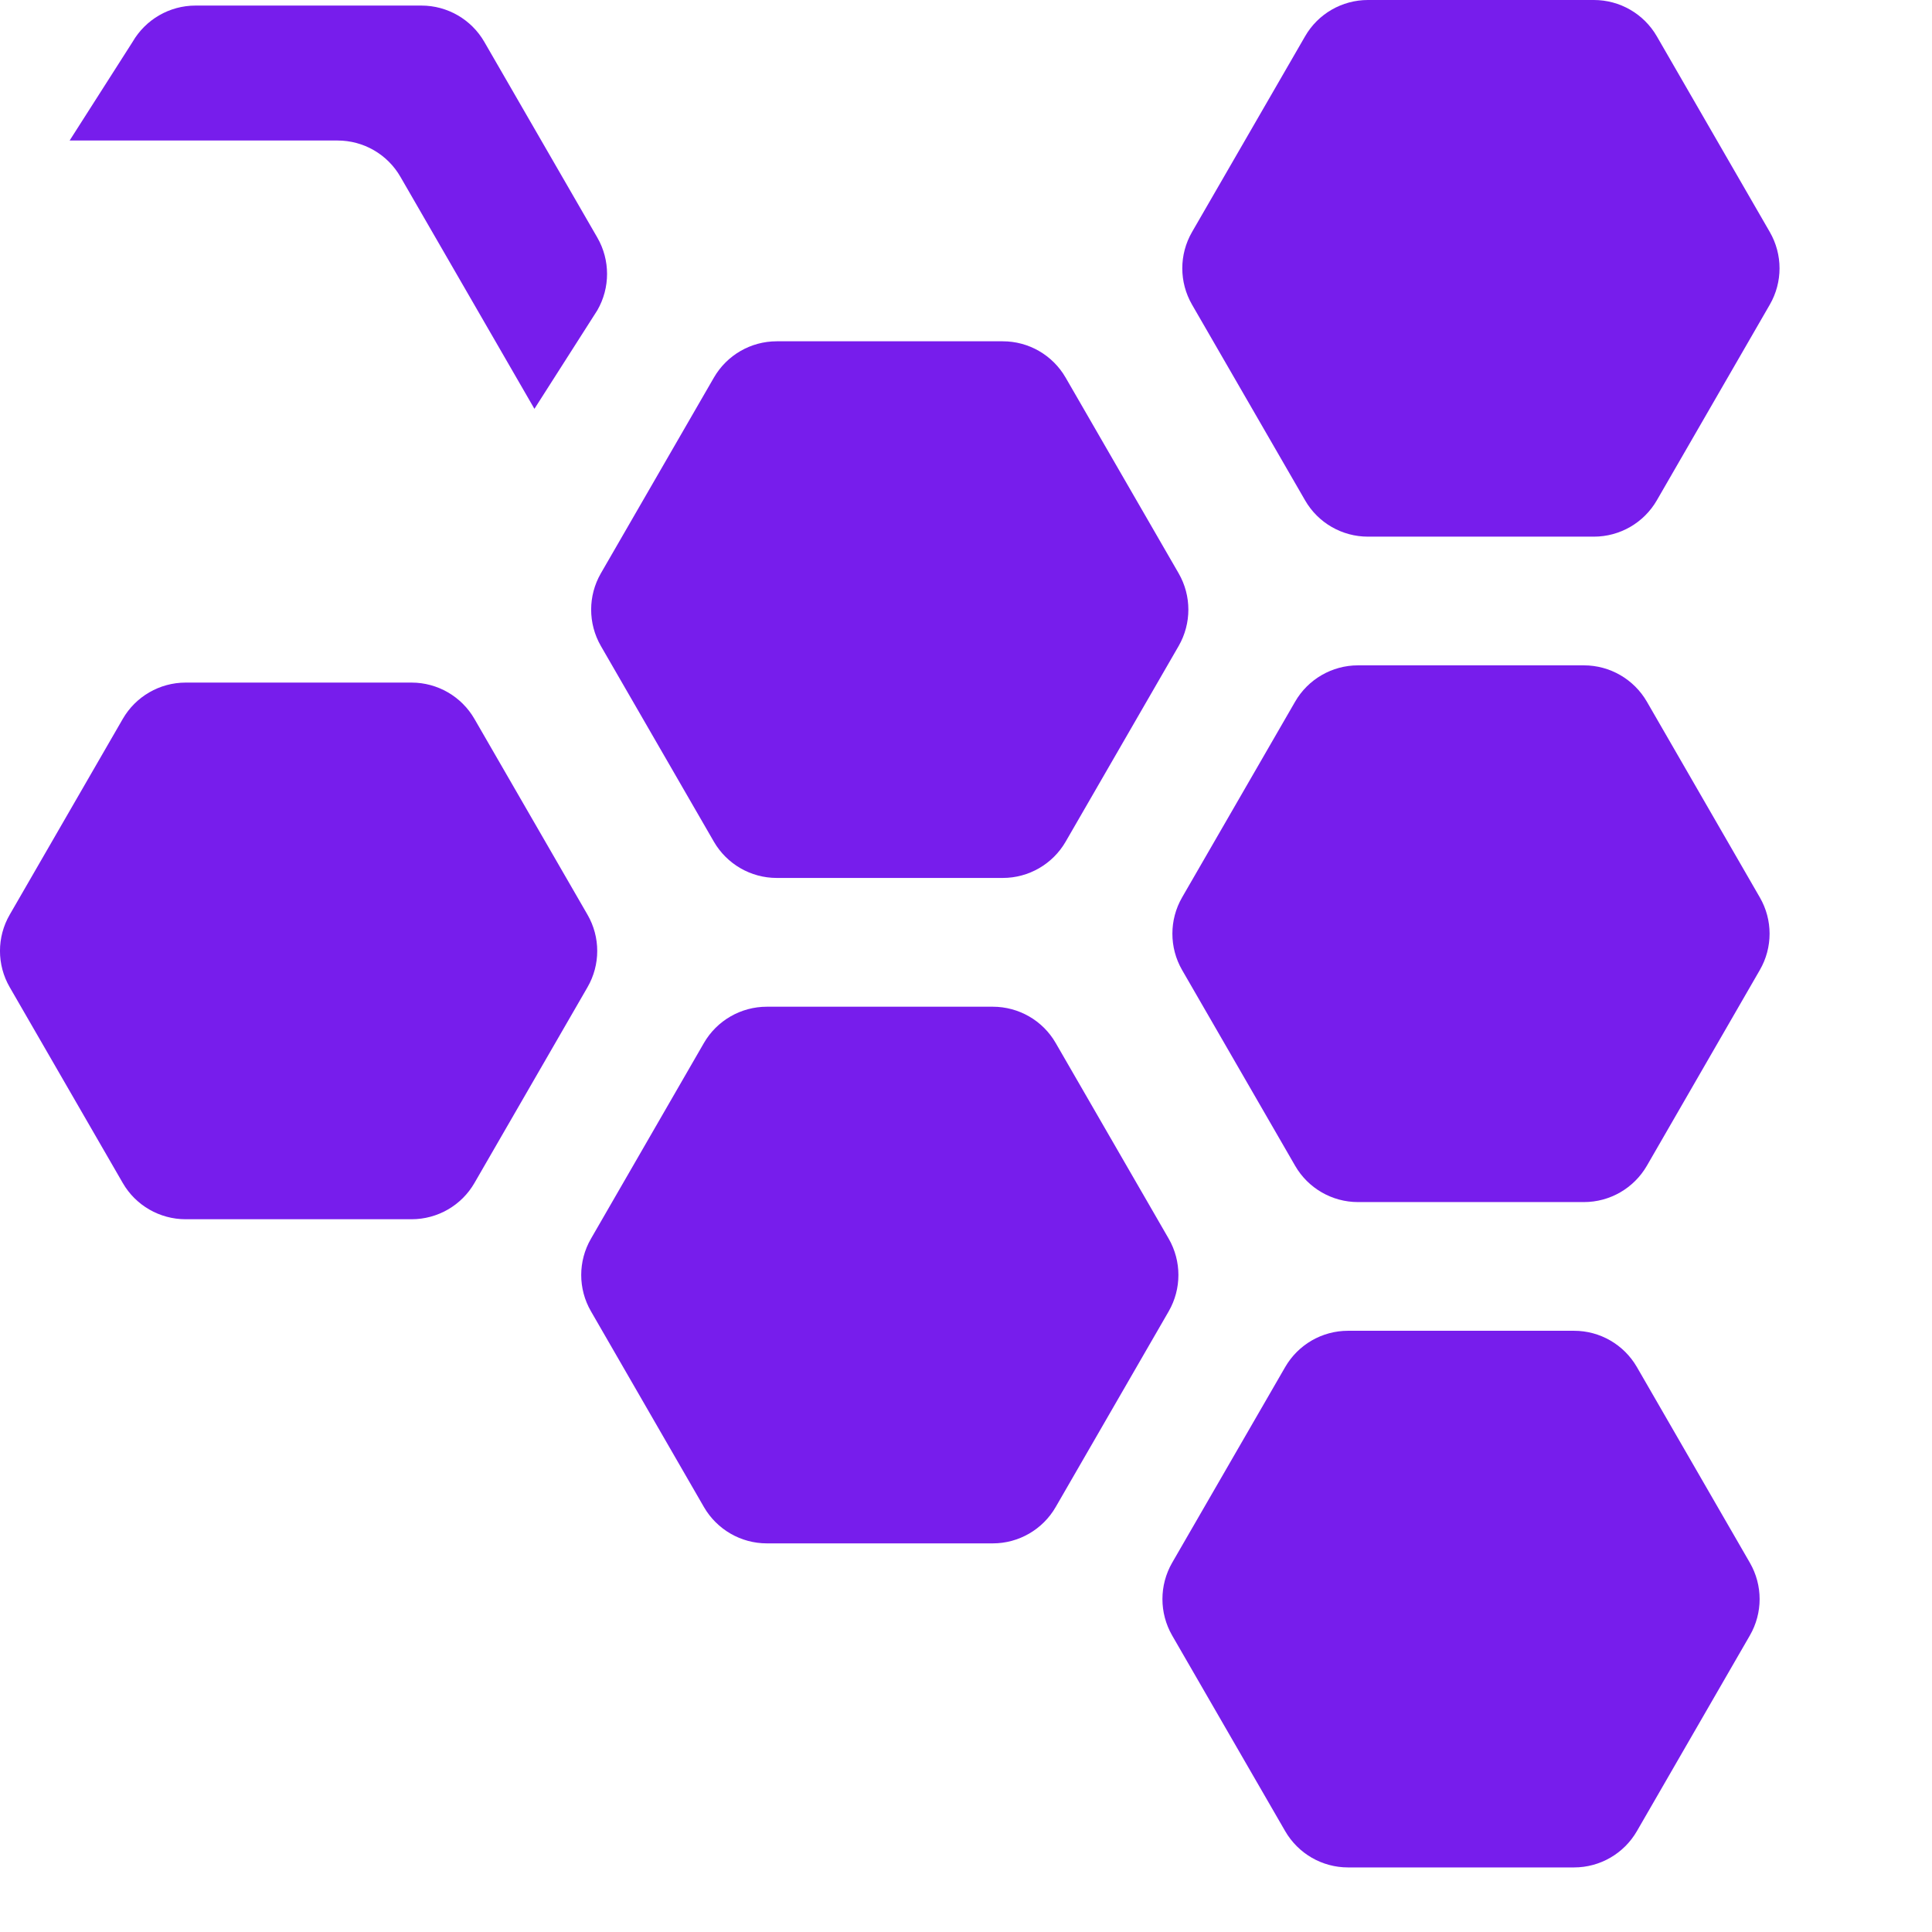
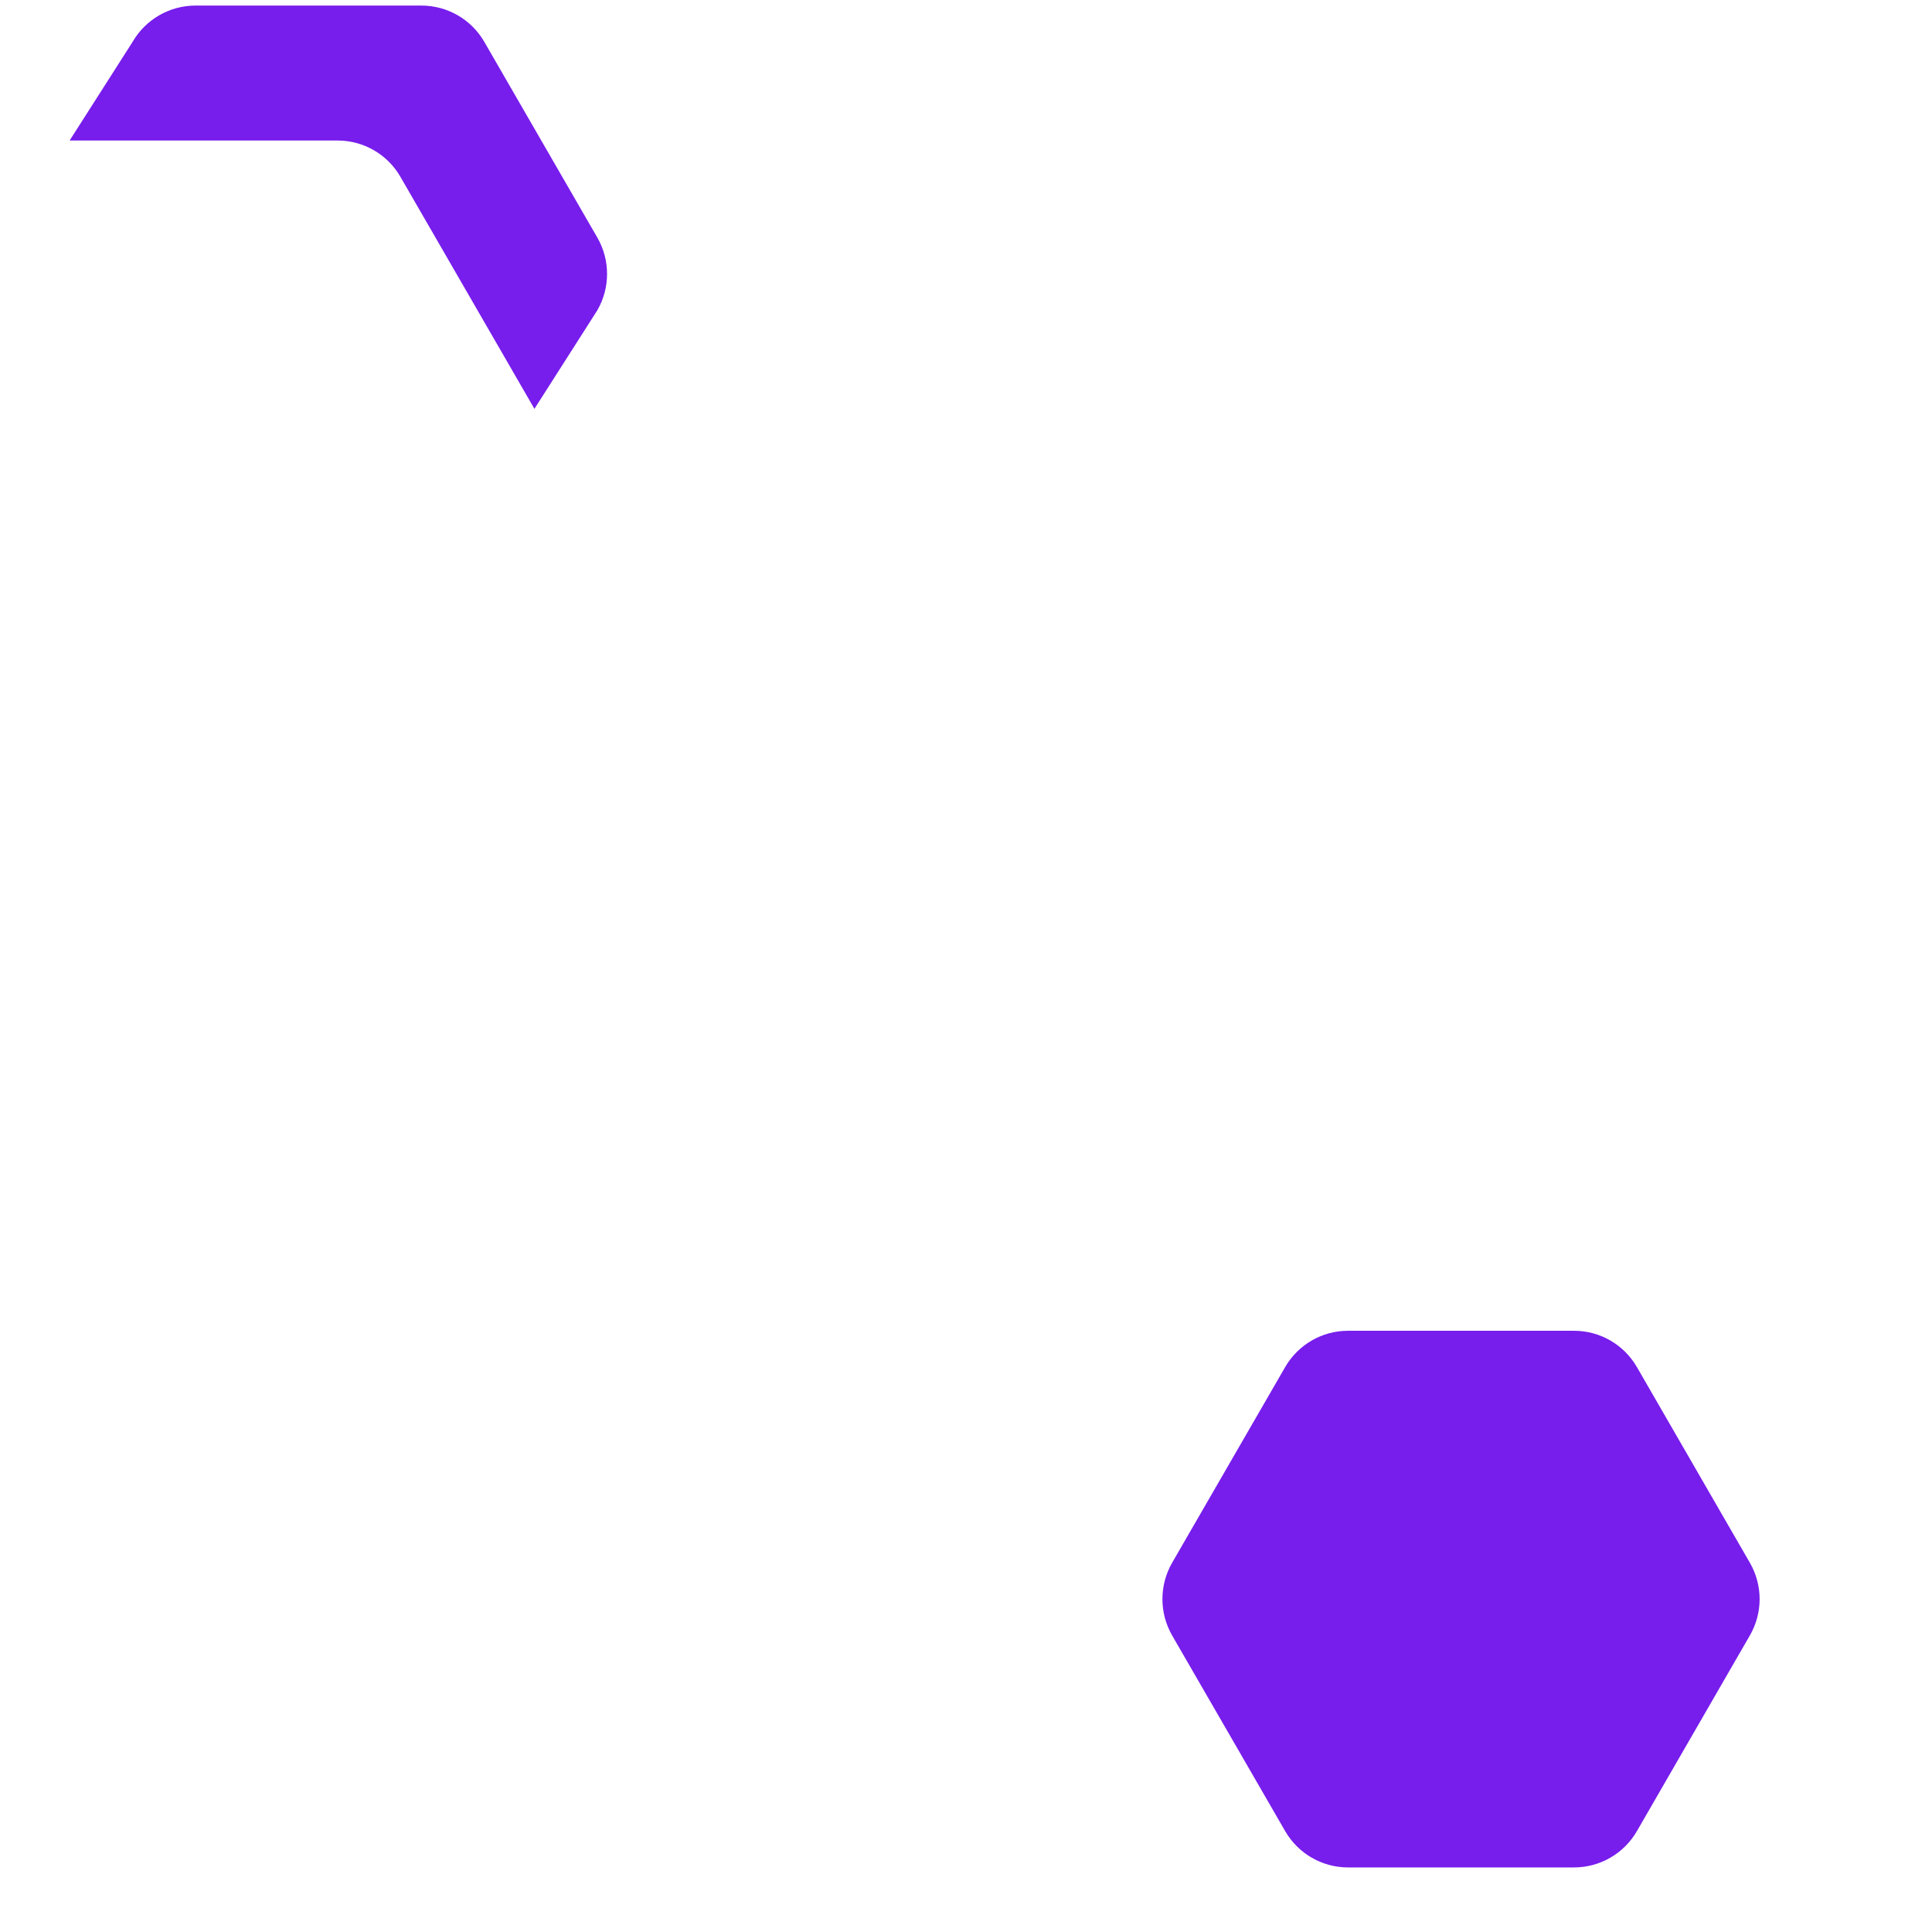
<svg xmlns="http://www.w3.org/2000/svg" width="inherit" height="inherit" viewBox="0 0 26 26">
-   <path d="M1.652 9.675C1.826 9.373 2.149 9.186 2.498 9.186H5.539C5.888 9.186 6.211 9.373 6.385 9.675L7.906 12.309C8.081 12.611 8.081 12.984 7.906 13.286L6.385 15.92C6.211 16.222 5.888 16.408 5.539 16.408H2.498C2.149 16.408 1.826 16.222 1.652 15.92L0.131 13.286C-0.044 12.984 -0.044 12.611 0.131 12.309L1.652 9.675Z" fill="#771DEC" />
-   <path d="M9.607 5.082C9.782 4.779 10.104 4.593 10.453 4.593H13.495C13.844 4.593 14.166 4.779 14.341 5.082L15.862 7.716C16.036 8.018 16.036 8.39 15.862 8.693L14.341 11.327C14.166 11.629 13.844 11.815 13.495 11.815H10.453C10.104 11.815 9.782 11.629 9.607 11.327L8.086 8.693C7.912 8.39 7.912 8.018 8.086 7.716L9.607 5.082Z" fill="#771DEC" />
-   <path d="M9.473 14.036C9.648 13.734 9.97 13.548 10.32 13.548H13.361C13.71 13.548 14.033 13.734 14.207 14.036L15.728 16.67C15.902 16.972 15.902 17.345 15.728 17.647L14.207 20.281C14.033 20.583 13.71 20.77 13.361 20.77H10.32C9.97 20.77 9.648 20.583 9.473 20.281L7.953 17.647C7.778 17.345 7.778 16.972 7.953 16.67L9.473 14.036Z" fill="#771DEC" />
-   <path d="M17.563 0.489C17.737 0.186 18.06 1.01041e-07 18.409 9.06352e-08L21.45 0C21.799 -1.04053e-08 22.122 0.186 22.297 0.489L23.817 3.122C23.992 3.425 23.992 3.797 23.817 4.1L22.297 6.733C22.122 7.036 21.799 7.222 21.45 7.222H18.409C18.06 7.222 17.737 7.036 17.563 6.733L16.042 4.1C15.867 3.797 15.867 3.425 16.042 3.122L17.563 0.489Z" fill="#771DEC" />
-   <path d="M17.429 9.443C17.603 9.141 17.926 8.954 18.275 8.954H21.316C21.666 8.954 21.988 9.141 22.163 9.443L23.683 12.077C23.858 12.379 23.858 12.752 23.683 13.054L22.163 15.688C21.988 15.99 21.666 16.177 21.316 16.177H18.275C17.926 16.177 17.603 15.99 17.429 15.688L15.908 13.054C15.734 12.752 15.734 12.379 15.908 12.077L17.429 9.443Z" fill="#771DEC" />
  <path d="M17.295 18.398C17.47 18.095 17.792 17.909 18.141 17.909H21.183C21.532 17.909 21.854 18.095 22.029 18.398L23.549 21.031C23.724 21.334 23.724 21.706 23.549 22.009L22.029 24.642C21.854 24.945 21.532 25.131 21.183 25.131H18.141C17.792 25.131 17.47 24.945 17.295 24.642L15.774 22.009C15.6 21.706 15.6 21.334 15.774 21.031L17.295 18.398Z" fill="#771DEC" />
  <path d="M8.039 4.175C8.213 3.873 8.213 3.5 8.039 3.198L6.518 0.564C6.344 0.262 6.021 0.075 5.672 0.075L2.631 0.075C2.281 0.075 1.959 0.262 1.784 0.564L0.937 1.891L4.543 1.891C4.892 1.891 5.215 2.077 5.389 2.38L7.192 5.502L8.039 4.175Z" fill="#771DEC" />
</svg>